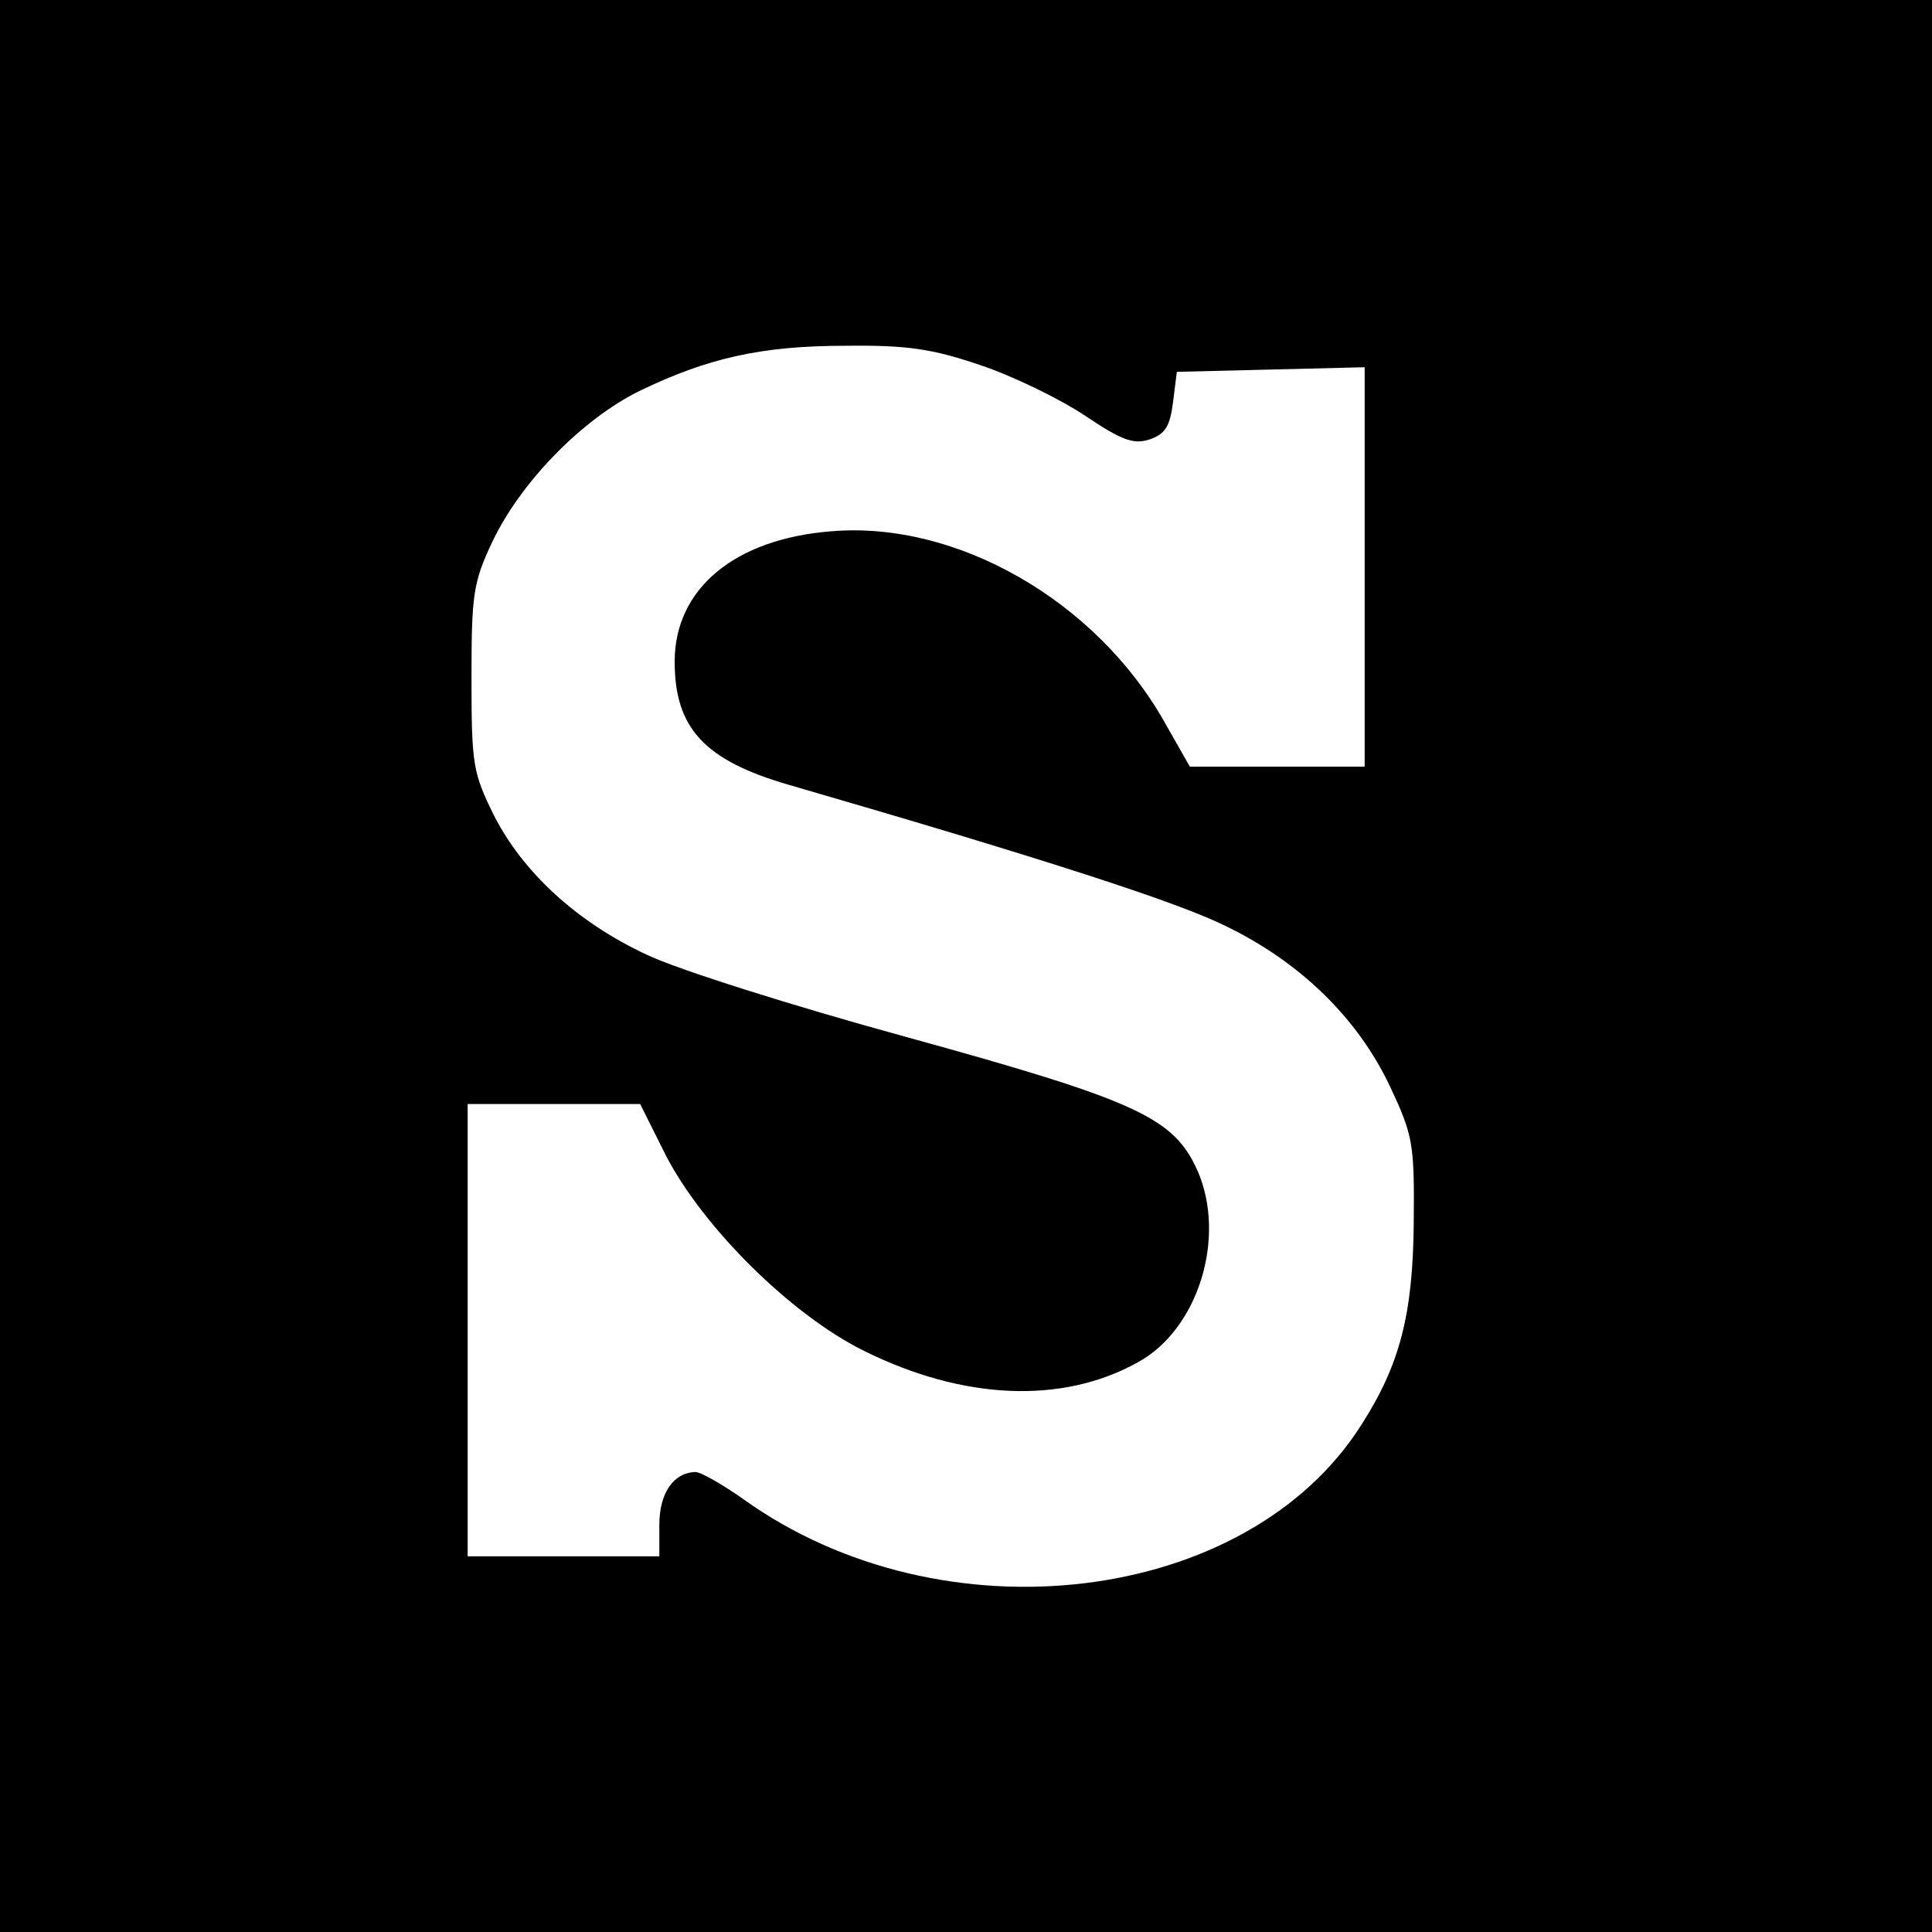
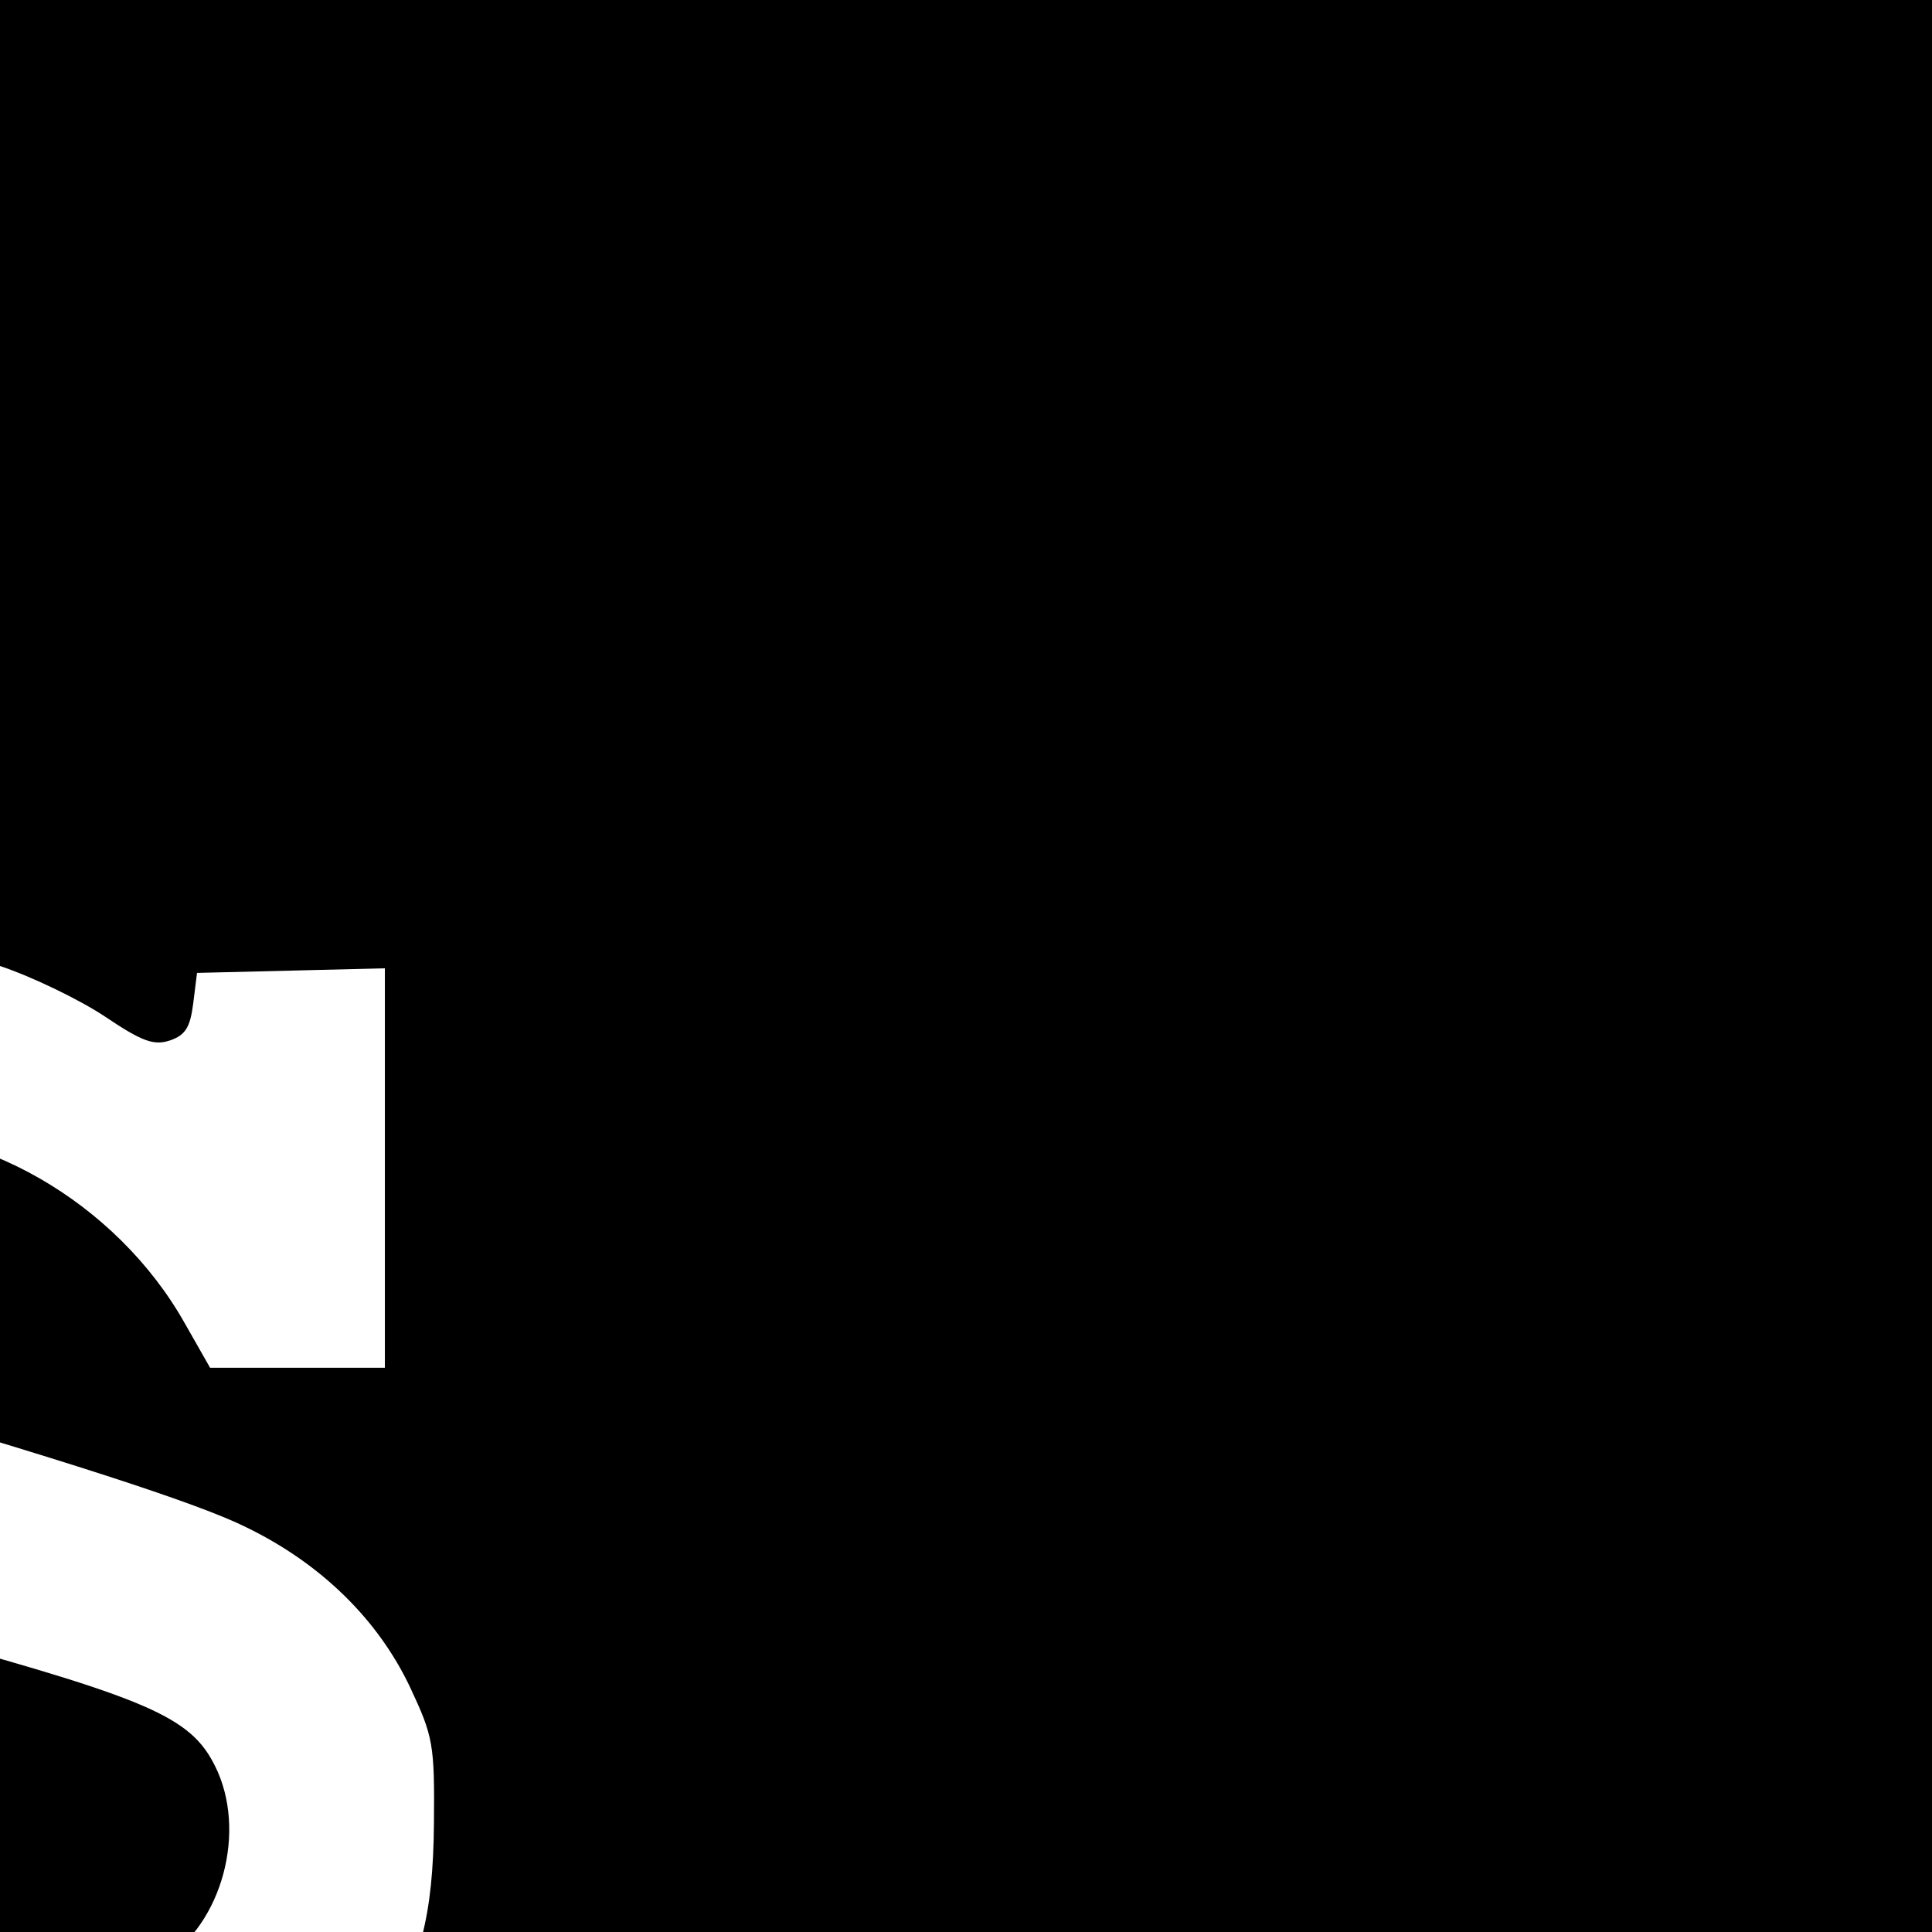
<svg xmlns="http://www.w3.org/2000/svg" version="1.0" width="252pt" height="252pt" viewBox="0 0 252 252" preserveAspectRatio="xMidYMid meet">
  <g transform="translate(0,252) scale(0.1,-0.1)" fill="#000000" stroke="none">
-     <path d="M0 1260 l0 -1260 1260 0 1260 0 0 1260 0 1260 -1260 0 -1260 0 0 -1260z m1278 784 c42 -14 104 -44 137 -66 49 -33 64 -38 85 -31 20 7 26 17 30 48 l5 40 123 3 122 3 0 -261 0 -260 -114 0 -114 0 -33 58 c-89 158 -271 263 -435 249 -126 -10 -204 -75 -204 -170 0 -87 39 -129 150 -161 331 -96 507 -153 569 -184 97 -47 172 -120 214 -209 30 -64 32 -74 31 -178 -1 -119 -18 -185 -68 -263 -149 -236 -547 -284 -807 -97 -27 19 -55 35 -62 35 -29 -1 -47 -28 -47 -69 l0 -41 -125 0 -125 0 0 295 0 295 113 0 112 0 34 -68 c49 -94 163 -207 258 -254 129 -64 258 -70 357 -15 79 43 116 163 78 250 -31 69 -77 91 -382 175 -146 40 -298 88 -337 107 -90 42 -161 107 -199 182 -27 55 -29 65 -29 178 0 109 2 125 27 178 37 78 117 160 192 197 89 43 159 59 269 59 80 1 113 -4 175 -25z" />
+     <path d="M0 1260 l0 -1260 1260 0 1260 0 0 1260 0 1260 -1260 0 -1260 0 0 -1260z c42 -14 104 -44 137 -66 49 -33 64 -38 85 -31 20 7 26 17 30 48 l5 40 123 3 122 3 0 -261 0 -260 -114 0 -114 0 -33 58 c-89 158 -271 263 -435 249 -126 -10 -204 -75 -204 -170 0 -87 39 -129 150 -161 331 -96 507 -153 569 -184 97 -47 172 -120 214 -209 30 -64 32 -74 31 -178 -1 -119 -18 -185 -68 -263 -149 -236 -547 -284 -807 -97 -27 19 -55 35 -62 35 -29 -1 -47 -28 -47 -69 l0 -41 -125 0 -125 0 0 295 0 295 113 0 112 0 34 -68 c49 -94 163 -207 258 -254 129 -64 258 -70 357 -15 79 43 116 163 78 250 -31 69 -77 91 -382 175 -146 40 -298 88 -337 107 -90 42 -161 107 -199 182 -27 55 -29 65 -29 178 0 109 2 125 27 178 37 78 117 160 192 197 89 43 159 59 269 59 80 1 113 -4 175 -25z" />
  </g>
</svg>